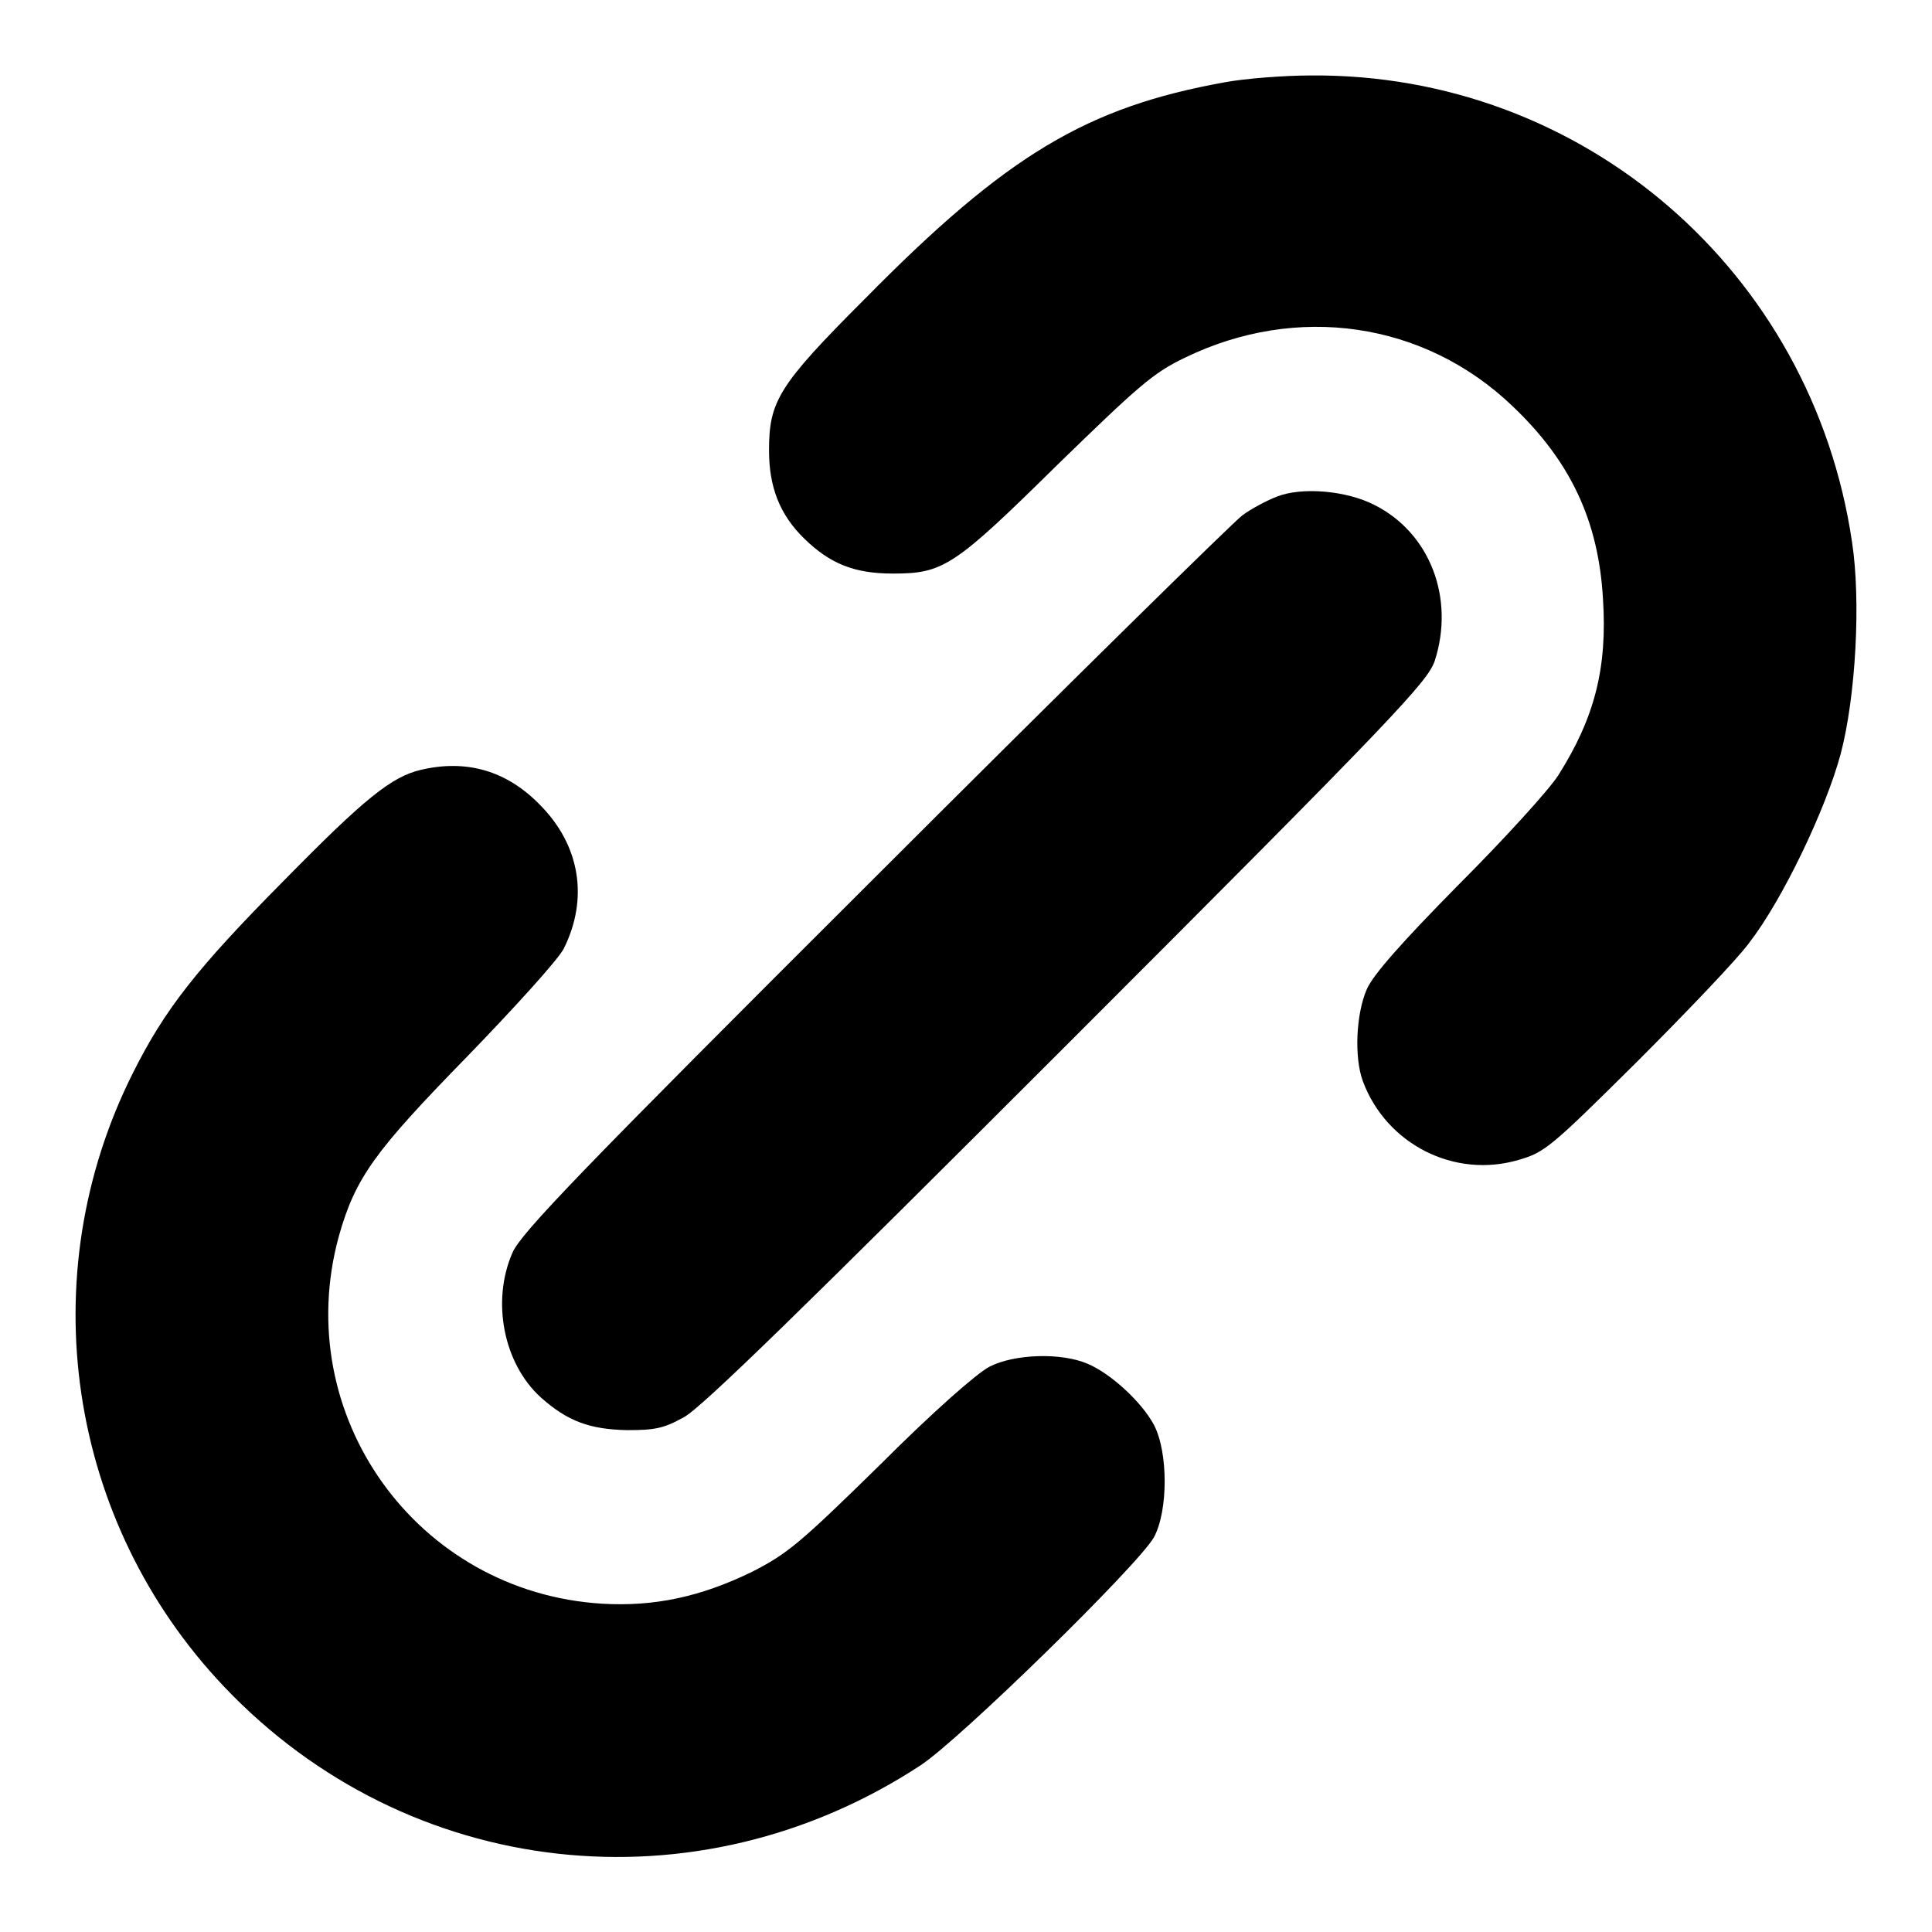
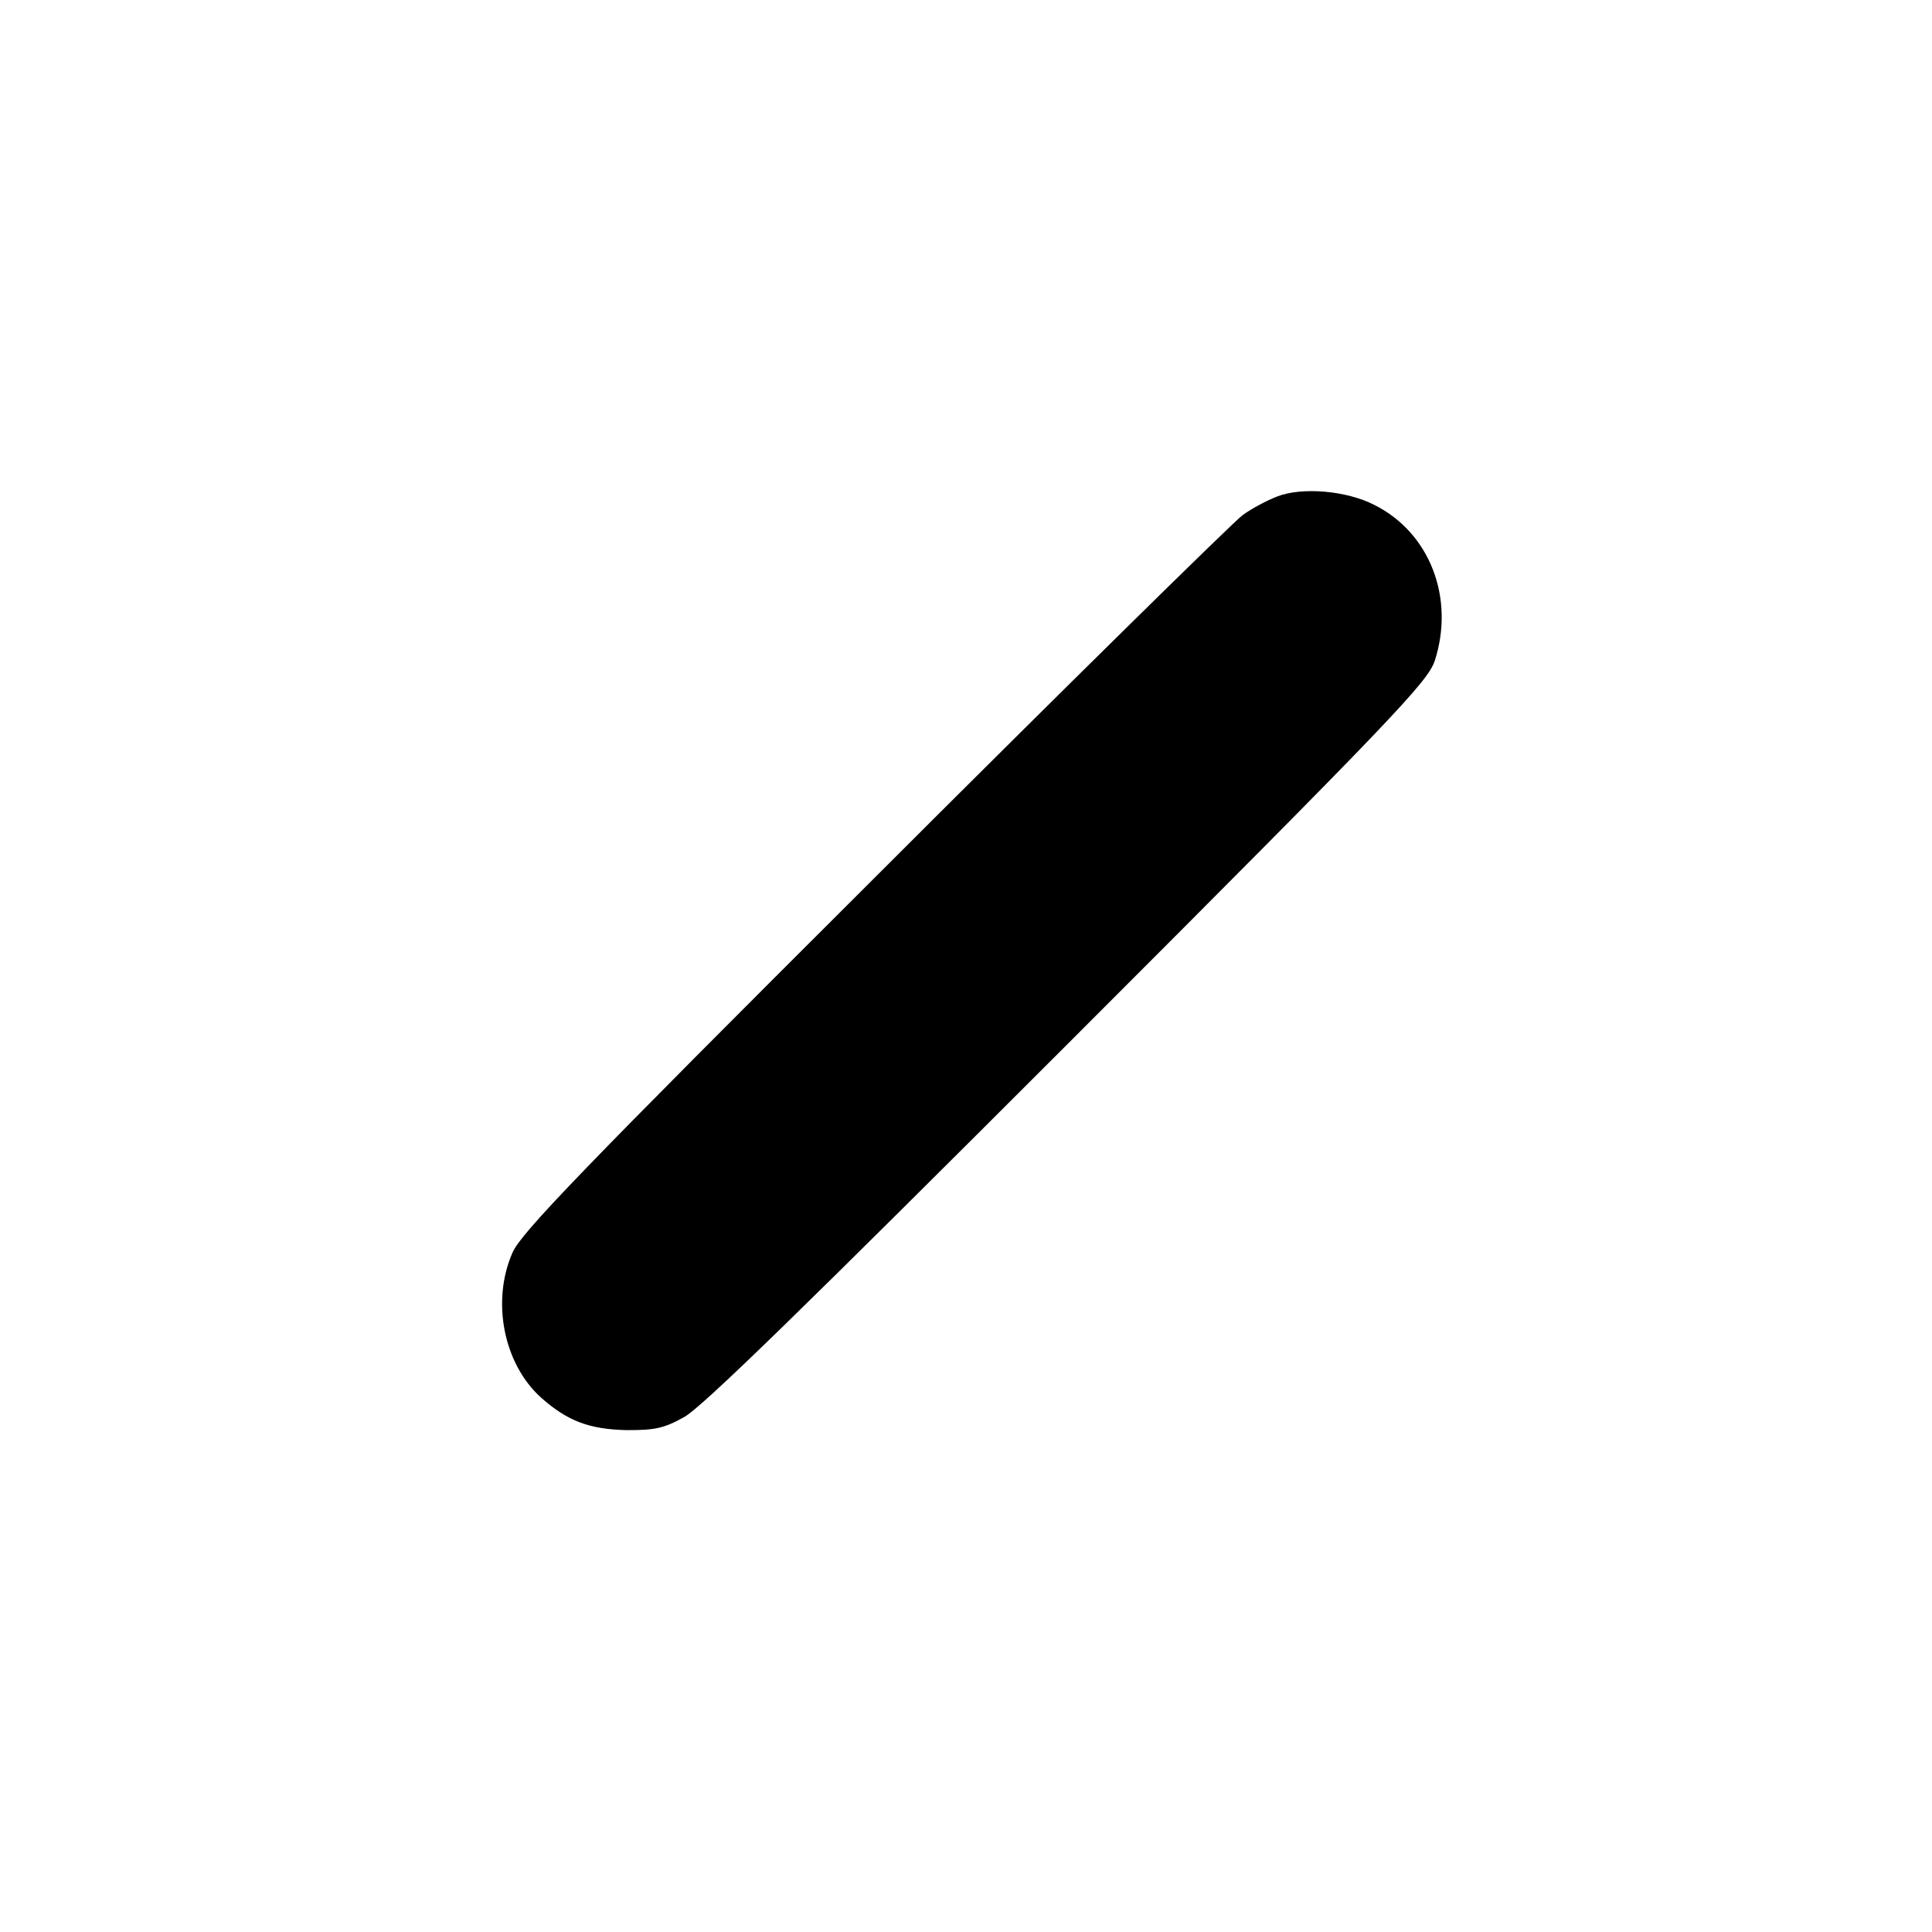
<svg xmlns="http://www.w3.org/2000/svg" version="1.1" x="0px" y="0px" viewBox="0 0 256 256" enable-background="new 0 0 256 256" xml:space="preserve">
  <g>
    <g>
      <g>
-         <path fill="#000000" d="M162.3,10.9c-18.3,3.3-28.9,9.6-47.8,28.8c-11.4,11.4-12.6,13.5-12.6,20c0,4.8,1.4,8.5,4.7,11.7c3.4,3.3,6.6,4.6,11.7,4.6c6.7,0,8.1-0.9,21.8-14.4c10.7-10.4,12.7-12.2,16.9-14.2c14.8-7.2,31.7-4.8,43.4,6.4c7.7,7.3,11.4,15.2,12,25.5c0.6,9.2-1.1,15.8-5.9,23.4c-1.2,1.9-7.1,8.4-13.2,14.5c-7.5,7.6-11.4,12-12.2,13.9c-1.4,3.2-1.7,9-0.5,12.2c3.1,8.3,12.1,12.9,20.6,10.4c3.5-1,4.3-1.7,15.6-12.9c6.6-6.6,13.4-13.7,15-15.9c4.4-5.7,10.1-17.6,12.1-25c2-7.6,2.7-20.3,1.5-28.1c-5.3-35.9-35.7-62.1-71.7-61.8C170.2,10,165,10.4,162.3,10.9z" />
        <path fill="#000000" d="M169.2,65.8c-1.3,0.5-3.4,1.6-4.6,2.5c-1.2,0.9-23.2,22.5-48.8,48.1C77.1,155,69,163.4,67.9,166c-2.8,6.4-1.2,14.7,3.8,19.2c3.5,3.1,6.4,4.2,11.4,4.3c3.6,0,4.8-0.2,7.5-1.7c2.3-1.2,16.1-14.7,50.8-49.4c43.5-43.5,47.7-48,48.7-50.8c2.7-8.3-0.6-17-8-20.7C178.4,65,172.5,64.5,169.2,65.8z" />
-         <path fill="#000000" d="M55.8,102c-3.9,0.9-7.5,3.8-18.2,14.7c-11.6,11.7-15.8,17.1-20,25.5c-13.5,26.9-8.7,59.4,12.1,81.3c24.3,25.6,62.6,29.9,92.3,10.4c5.3-3.5,28.9-26.6,30.9-30.2c1.9-3.5,1.9-11.3,0-14.9c-1.6-3-5.7-6.8-8.8-8.1c-3.5-1.5-9.7-1.3-13,0.4c-1.7,0.9-7.4,5.9-14.5,13c-10.7,10.5-12.3,11.8-17,14.2c-6.8,3.3-12.9,4.6-19.8,4.2c-24.6-1.5-41.4-25-34.9-48.7c2.2-7.8,4.8-11.3,17-23.8c6.3-6.5,12.1-12.9,12.8-14.3c3.3-6.6,2.2-13.7-3.2-19.1C67.1,102.1,61.8,100.6,55.8,102z" />
      </g>
    </g>
  </g>
</svg>